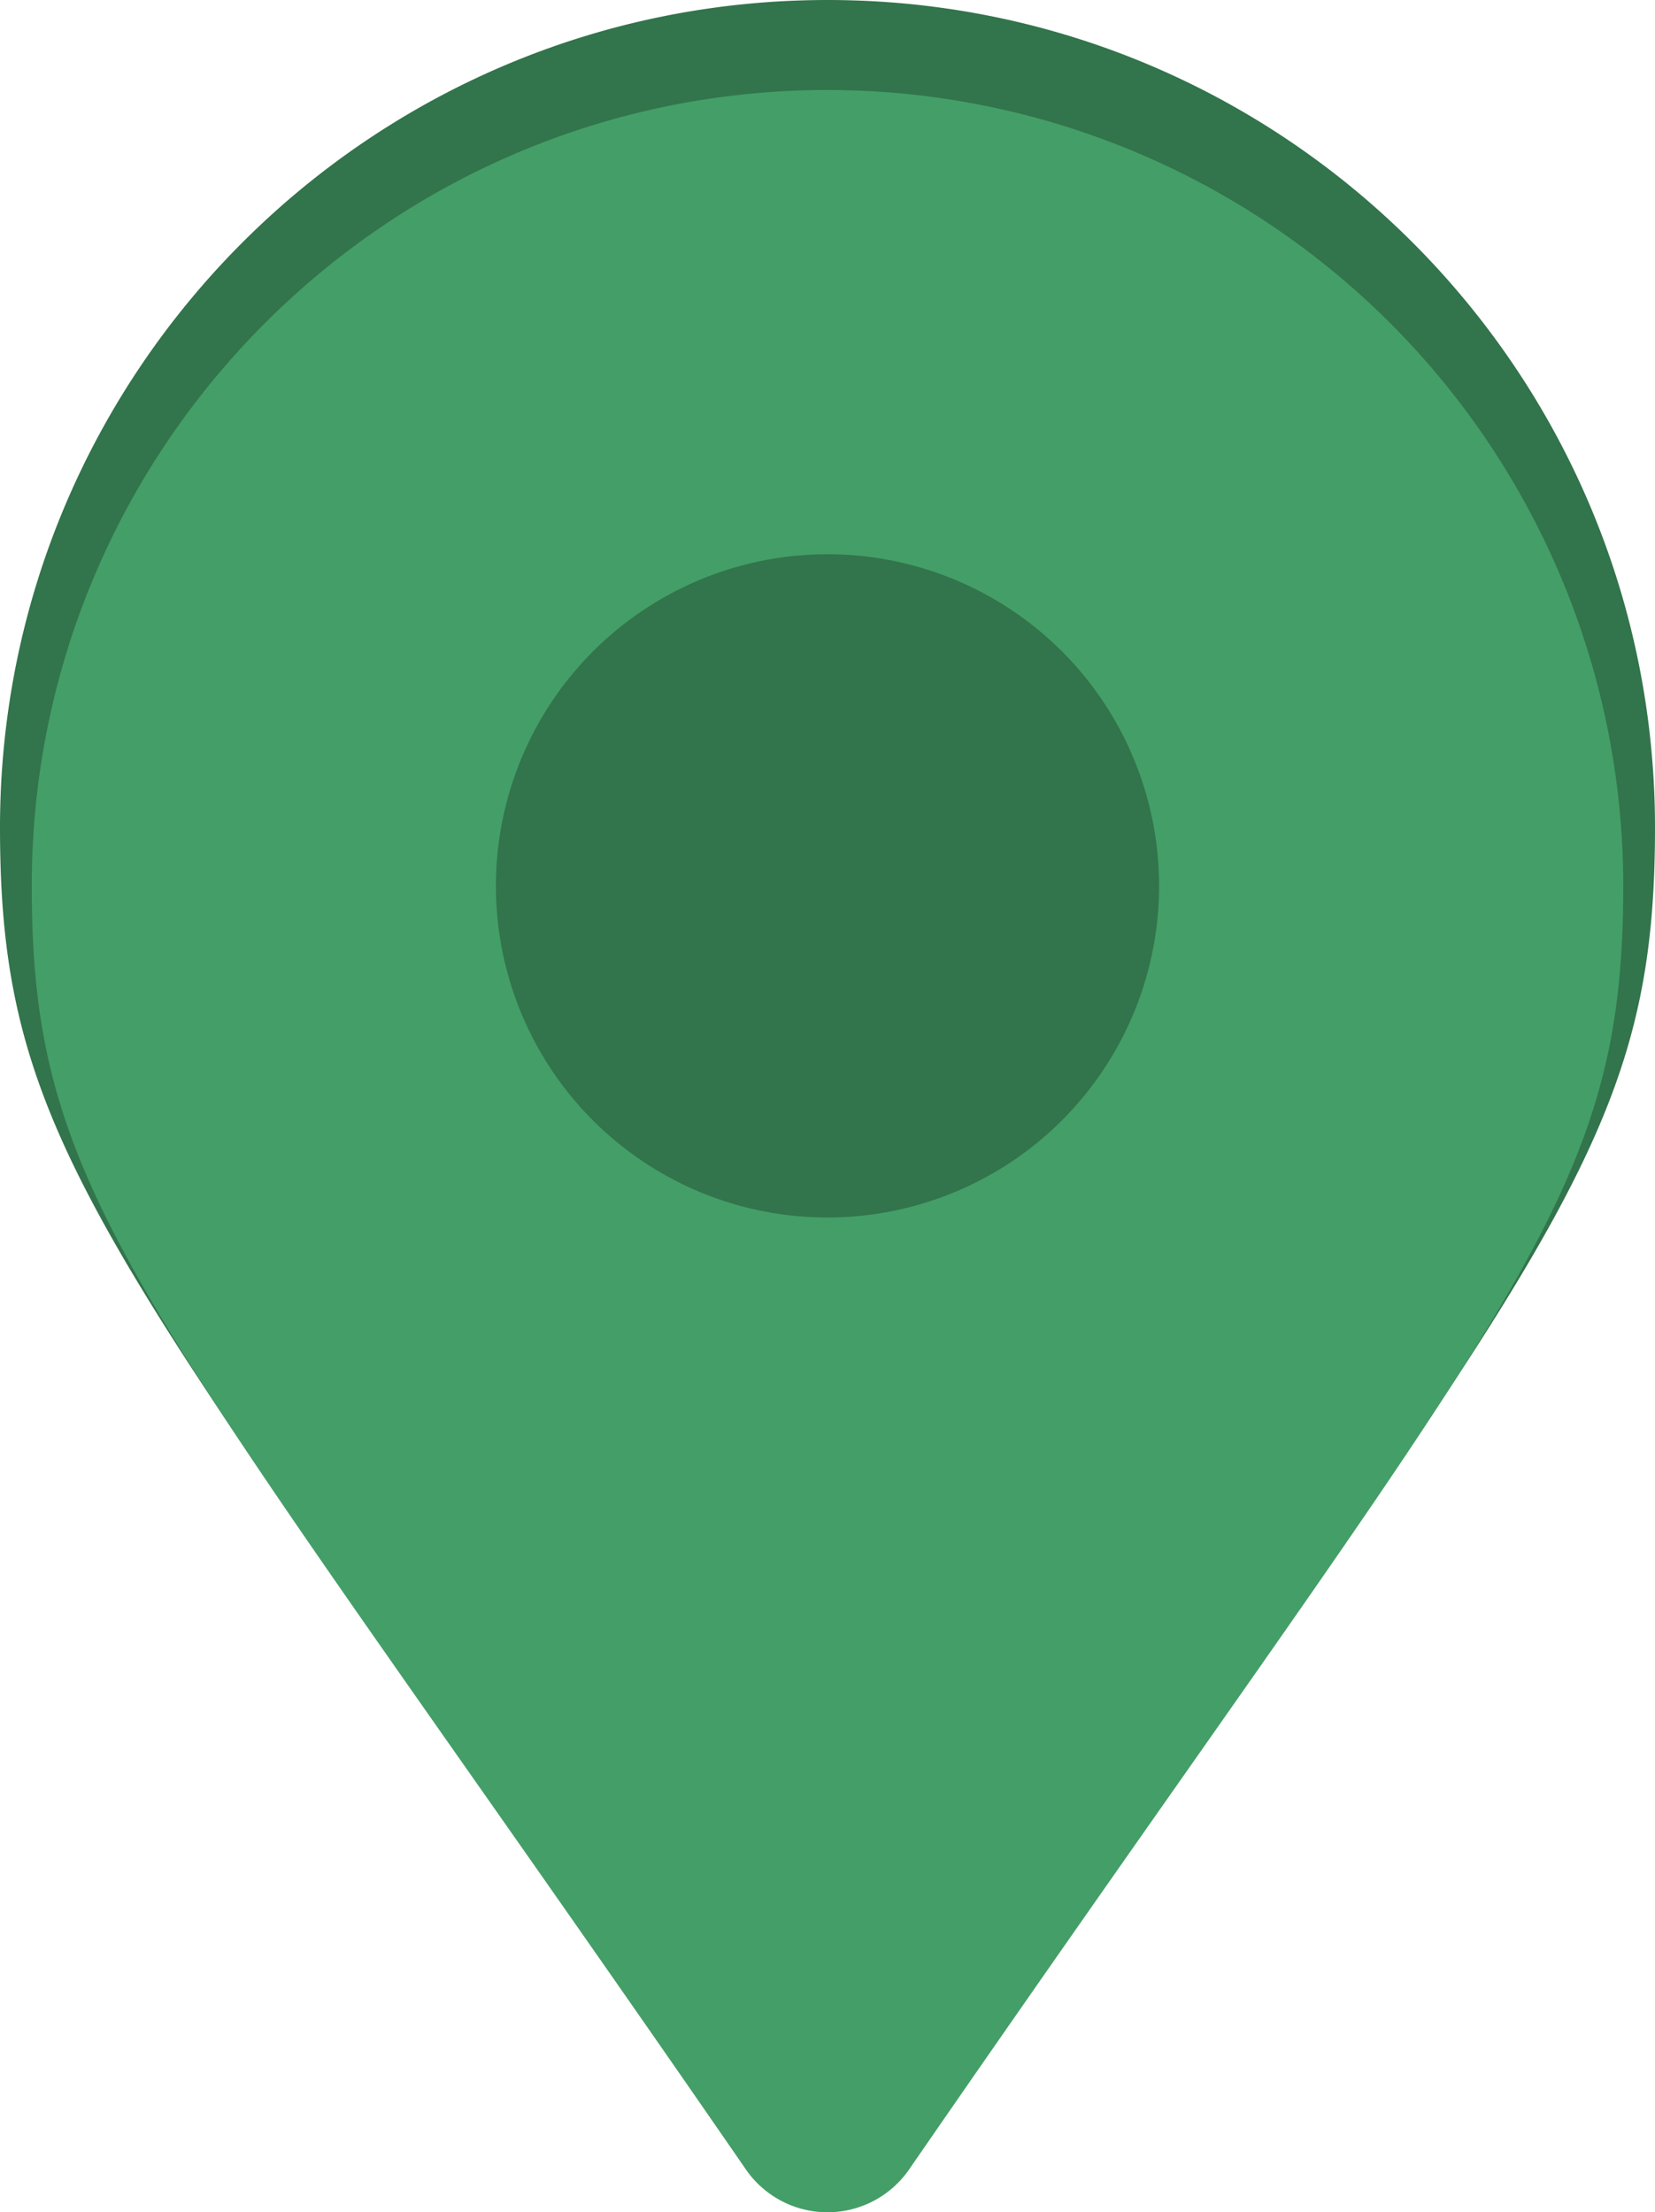
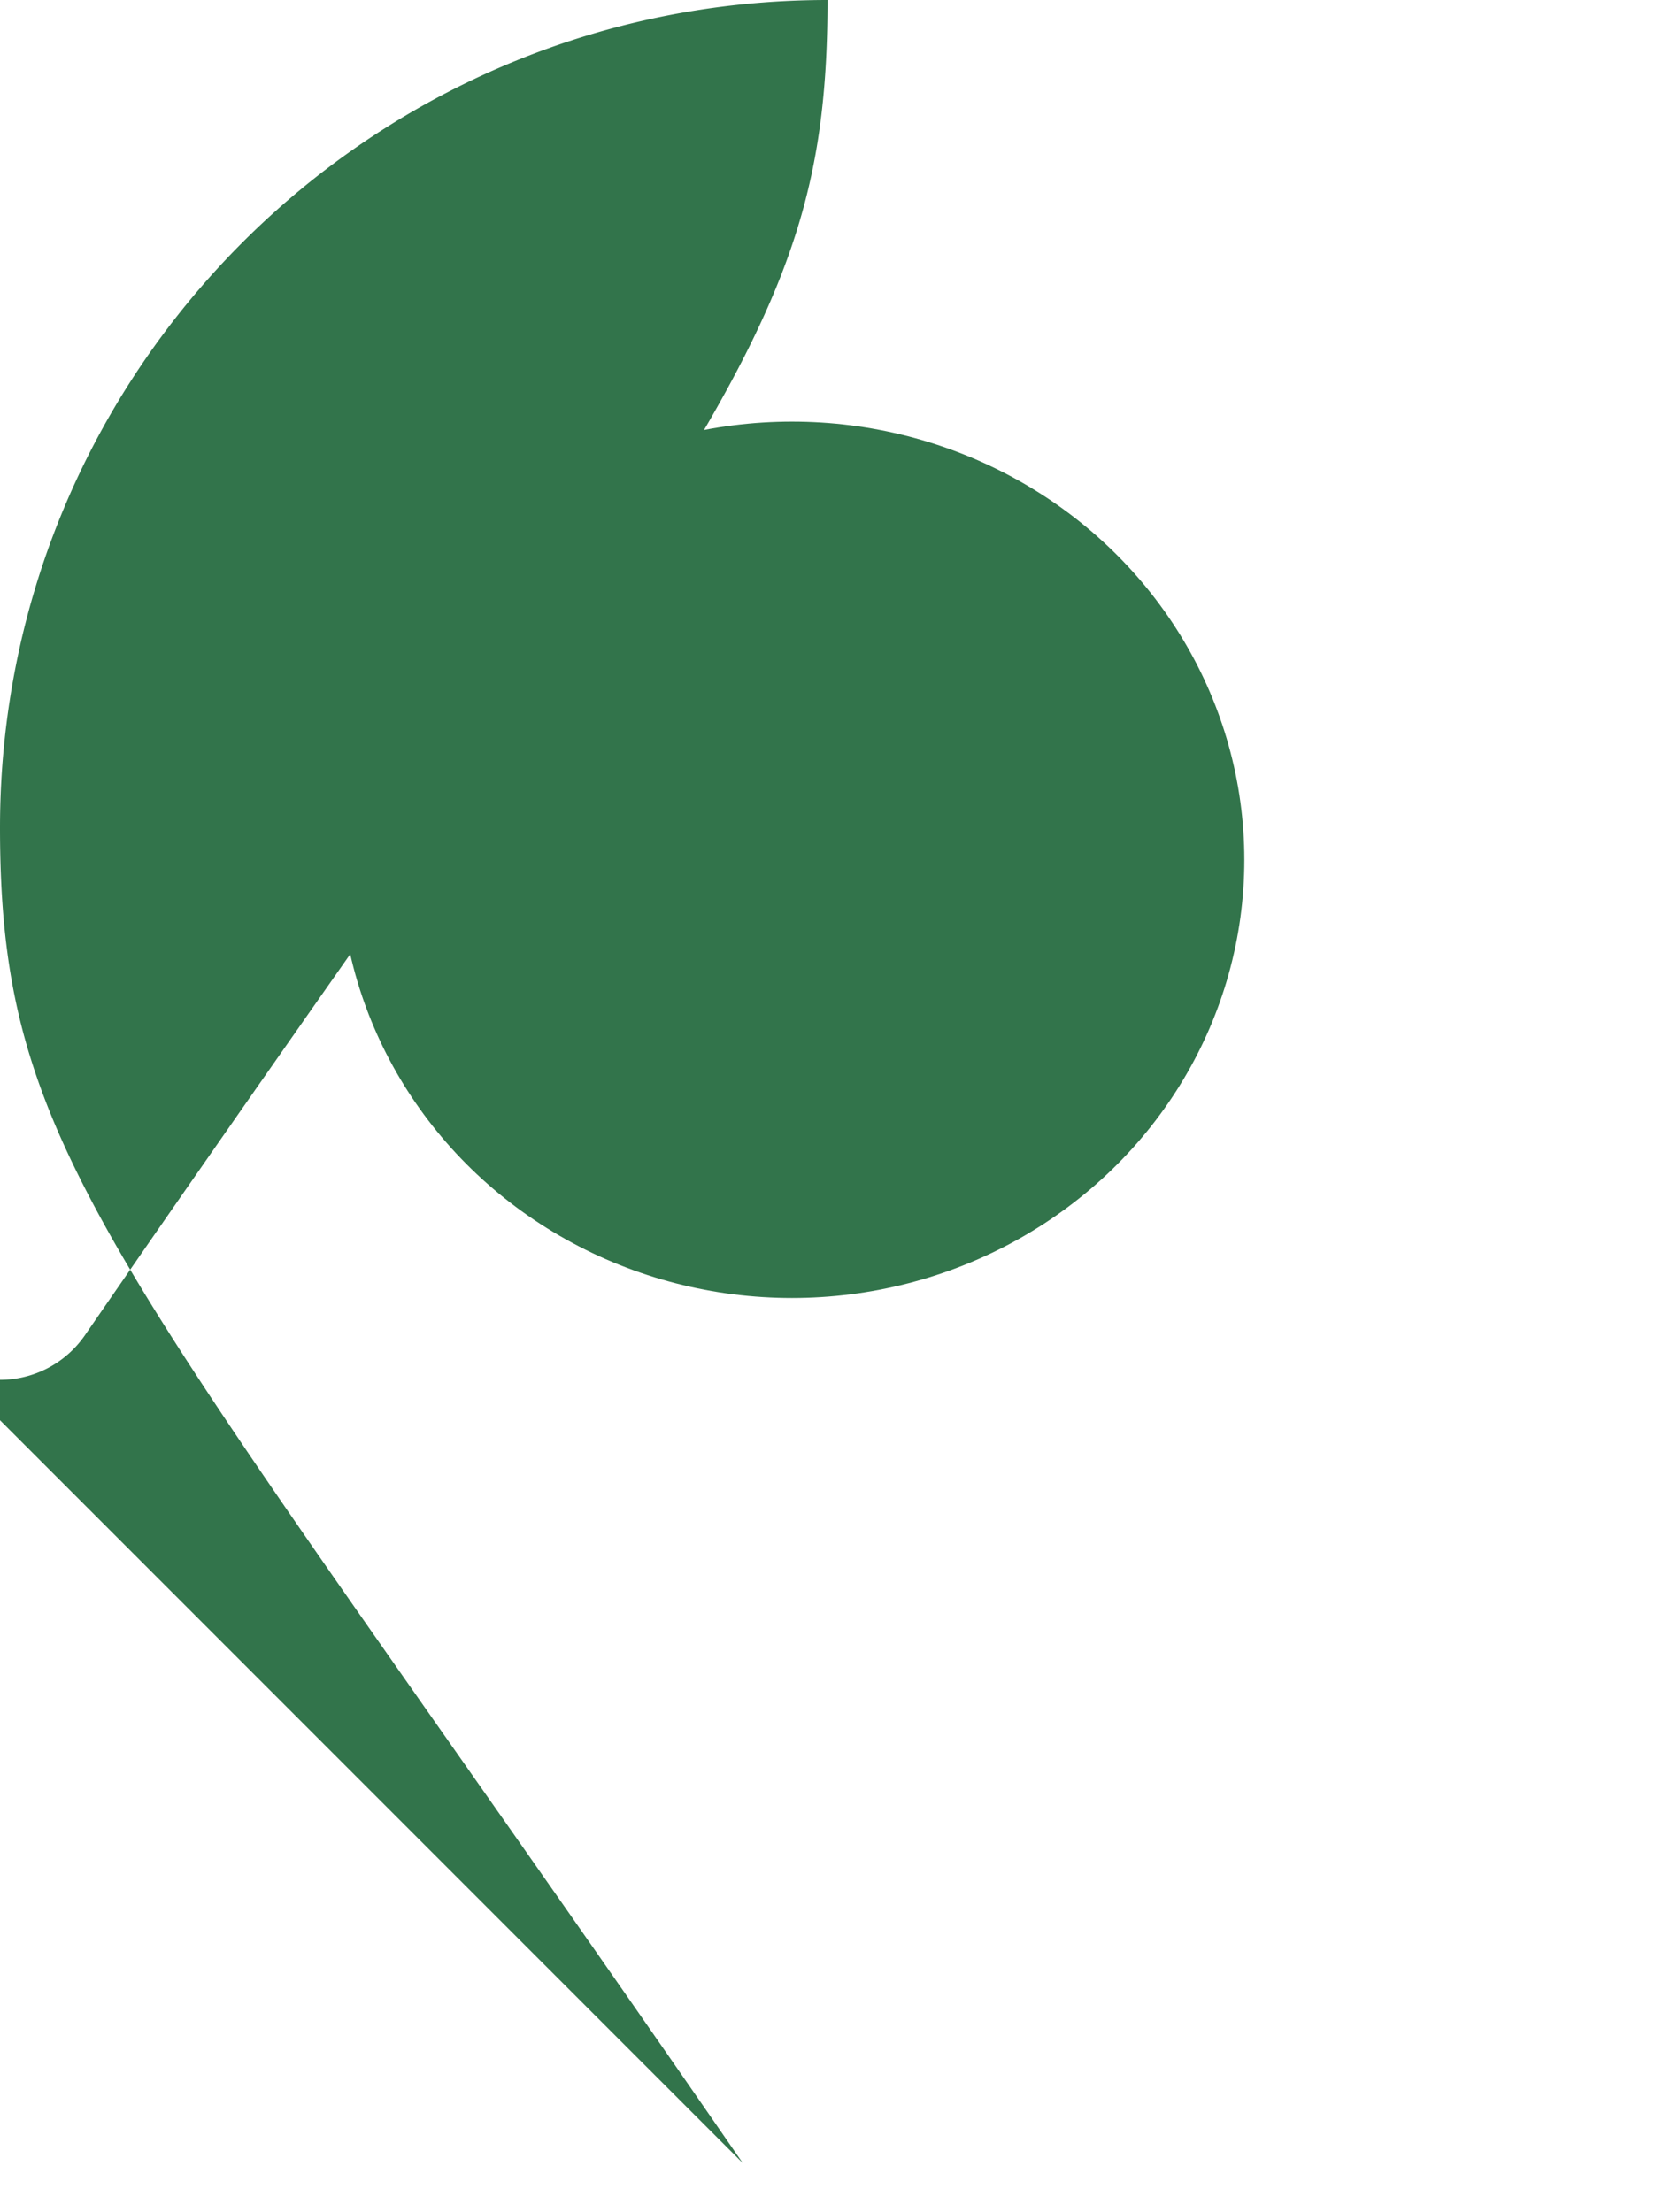
<svg xmlns="http://www.w3.org/2000/svg" id="Layer_1" data-name="Layer 1" viewBox="0 0 349.4 467">
  <defs>
    <style>.cls-1{fill:#32744b;}.cls-2{fill:#449e67;}</style>
  </defs>
  <g id="Layer_2" data-name="Layer 2">
    <ellipse class="cls-1" cx="167.2" cy="181.5" rx="95.5" ry="92.5" />
  </g>
-   <path class="cls-1" d="M174.1,499.6C41.8,307.9,17.3,288.2,17.3,217.7,17.3,121.3,95.5,43,192,43s174.7,78.3,174.7,174.7c0,70.4-24.6,90.1-156.8,281.9a21.78,21.78,0,0,1-35.8,0Zm17.9-209a72.8,72.8,0,1,0-72.8-72.8A72.81,72.81,0,0,0,192,290.6Z" transform="translate(-17.3 -43)" />
-   <path class="cls-2" d="M174.8,501C47.6,316.6,24,297.7,24,230,24,137.3,99.2,62,192,62A168,168,0,0,1,360,230c0,67.7-23.6,86.6-150.8,271a20.94,20.94,0,0,1-34.4,0ZM192,300a70,70,0,1,0-70-70A69.95,69.95,0,0,0,192,300Z" transform="translate(-17.3 -43)" />
+   <path class="cls-1" d="M174.1,499.6C41.8,307.9,17.3,288.2,17.3,217.7,17.3,121.3,95.5,43,192,43c0,70.4-24.6,90.1-156.8,281.9a21.78,21.78,0,0,1-35.8,0Zm17.9-209a72.8,72.8,0,1,0-72.8-72.8A72.81,72.81,0,0,0,192,290.6Z" transform="translate(-17.3 -43)" />
</svg>